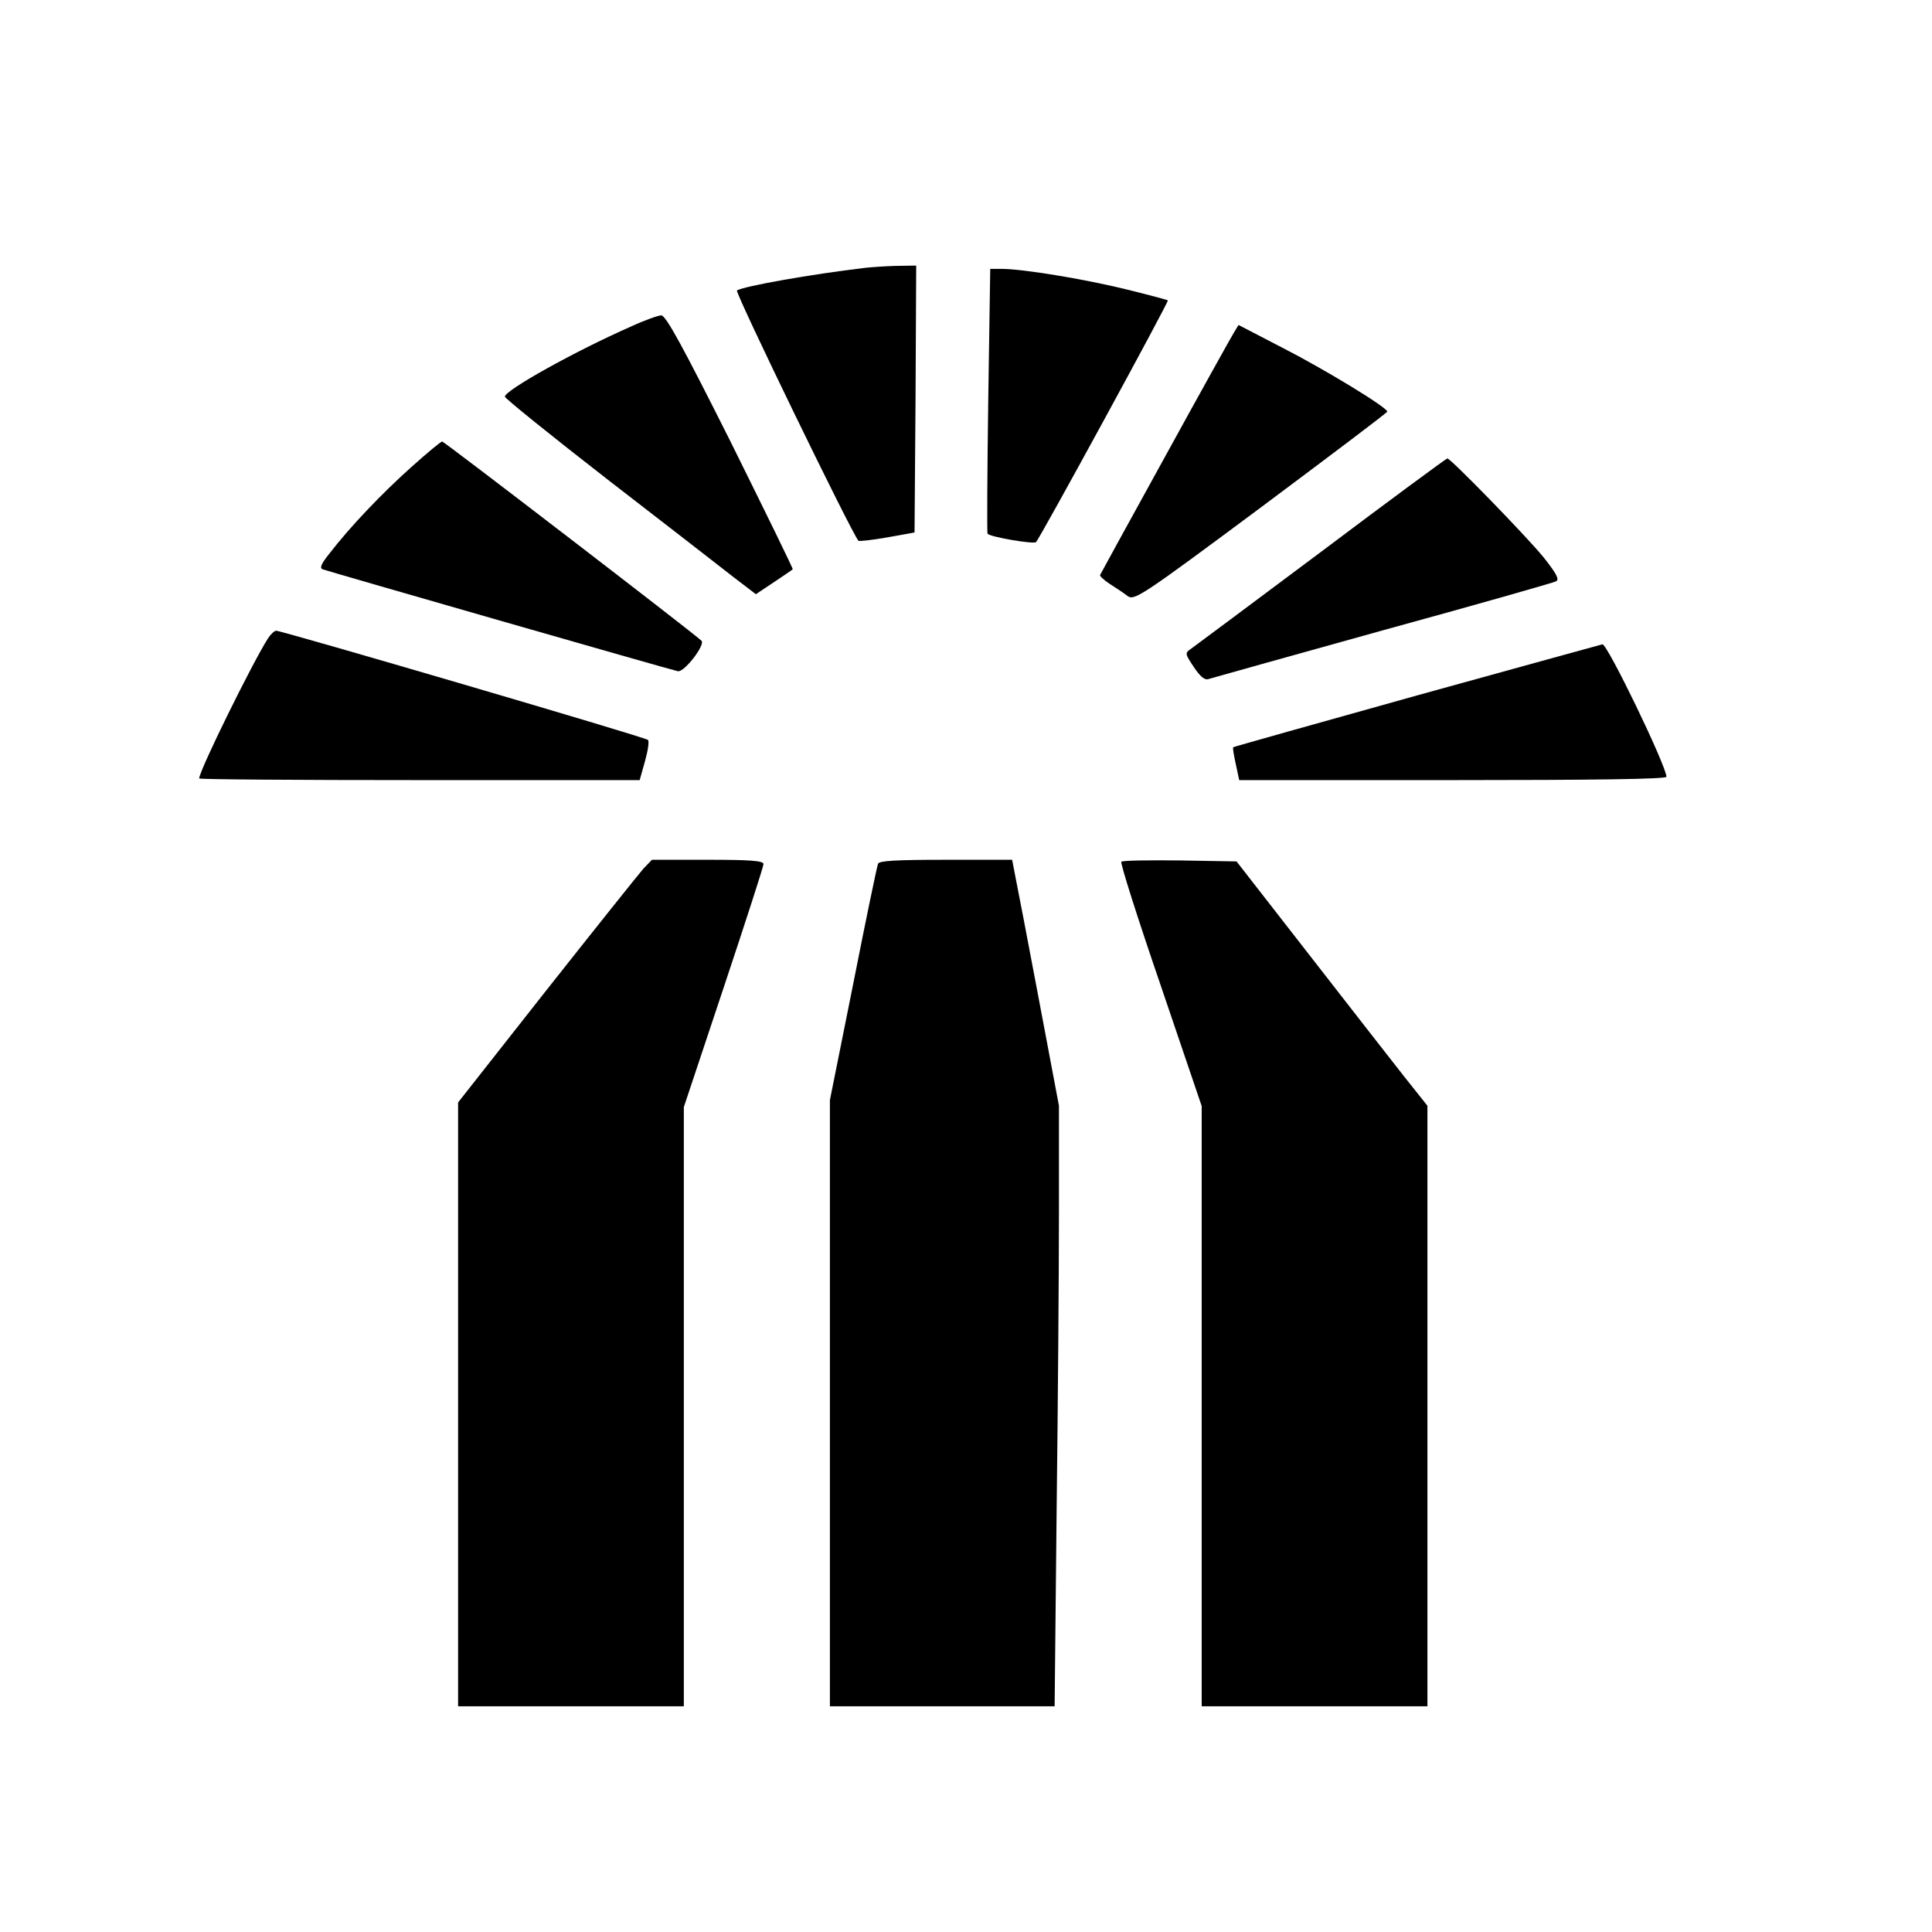
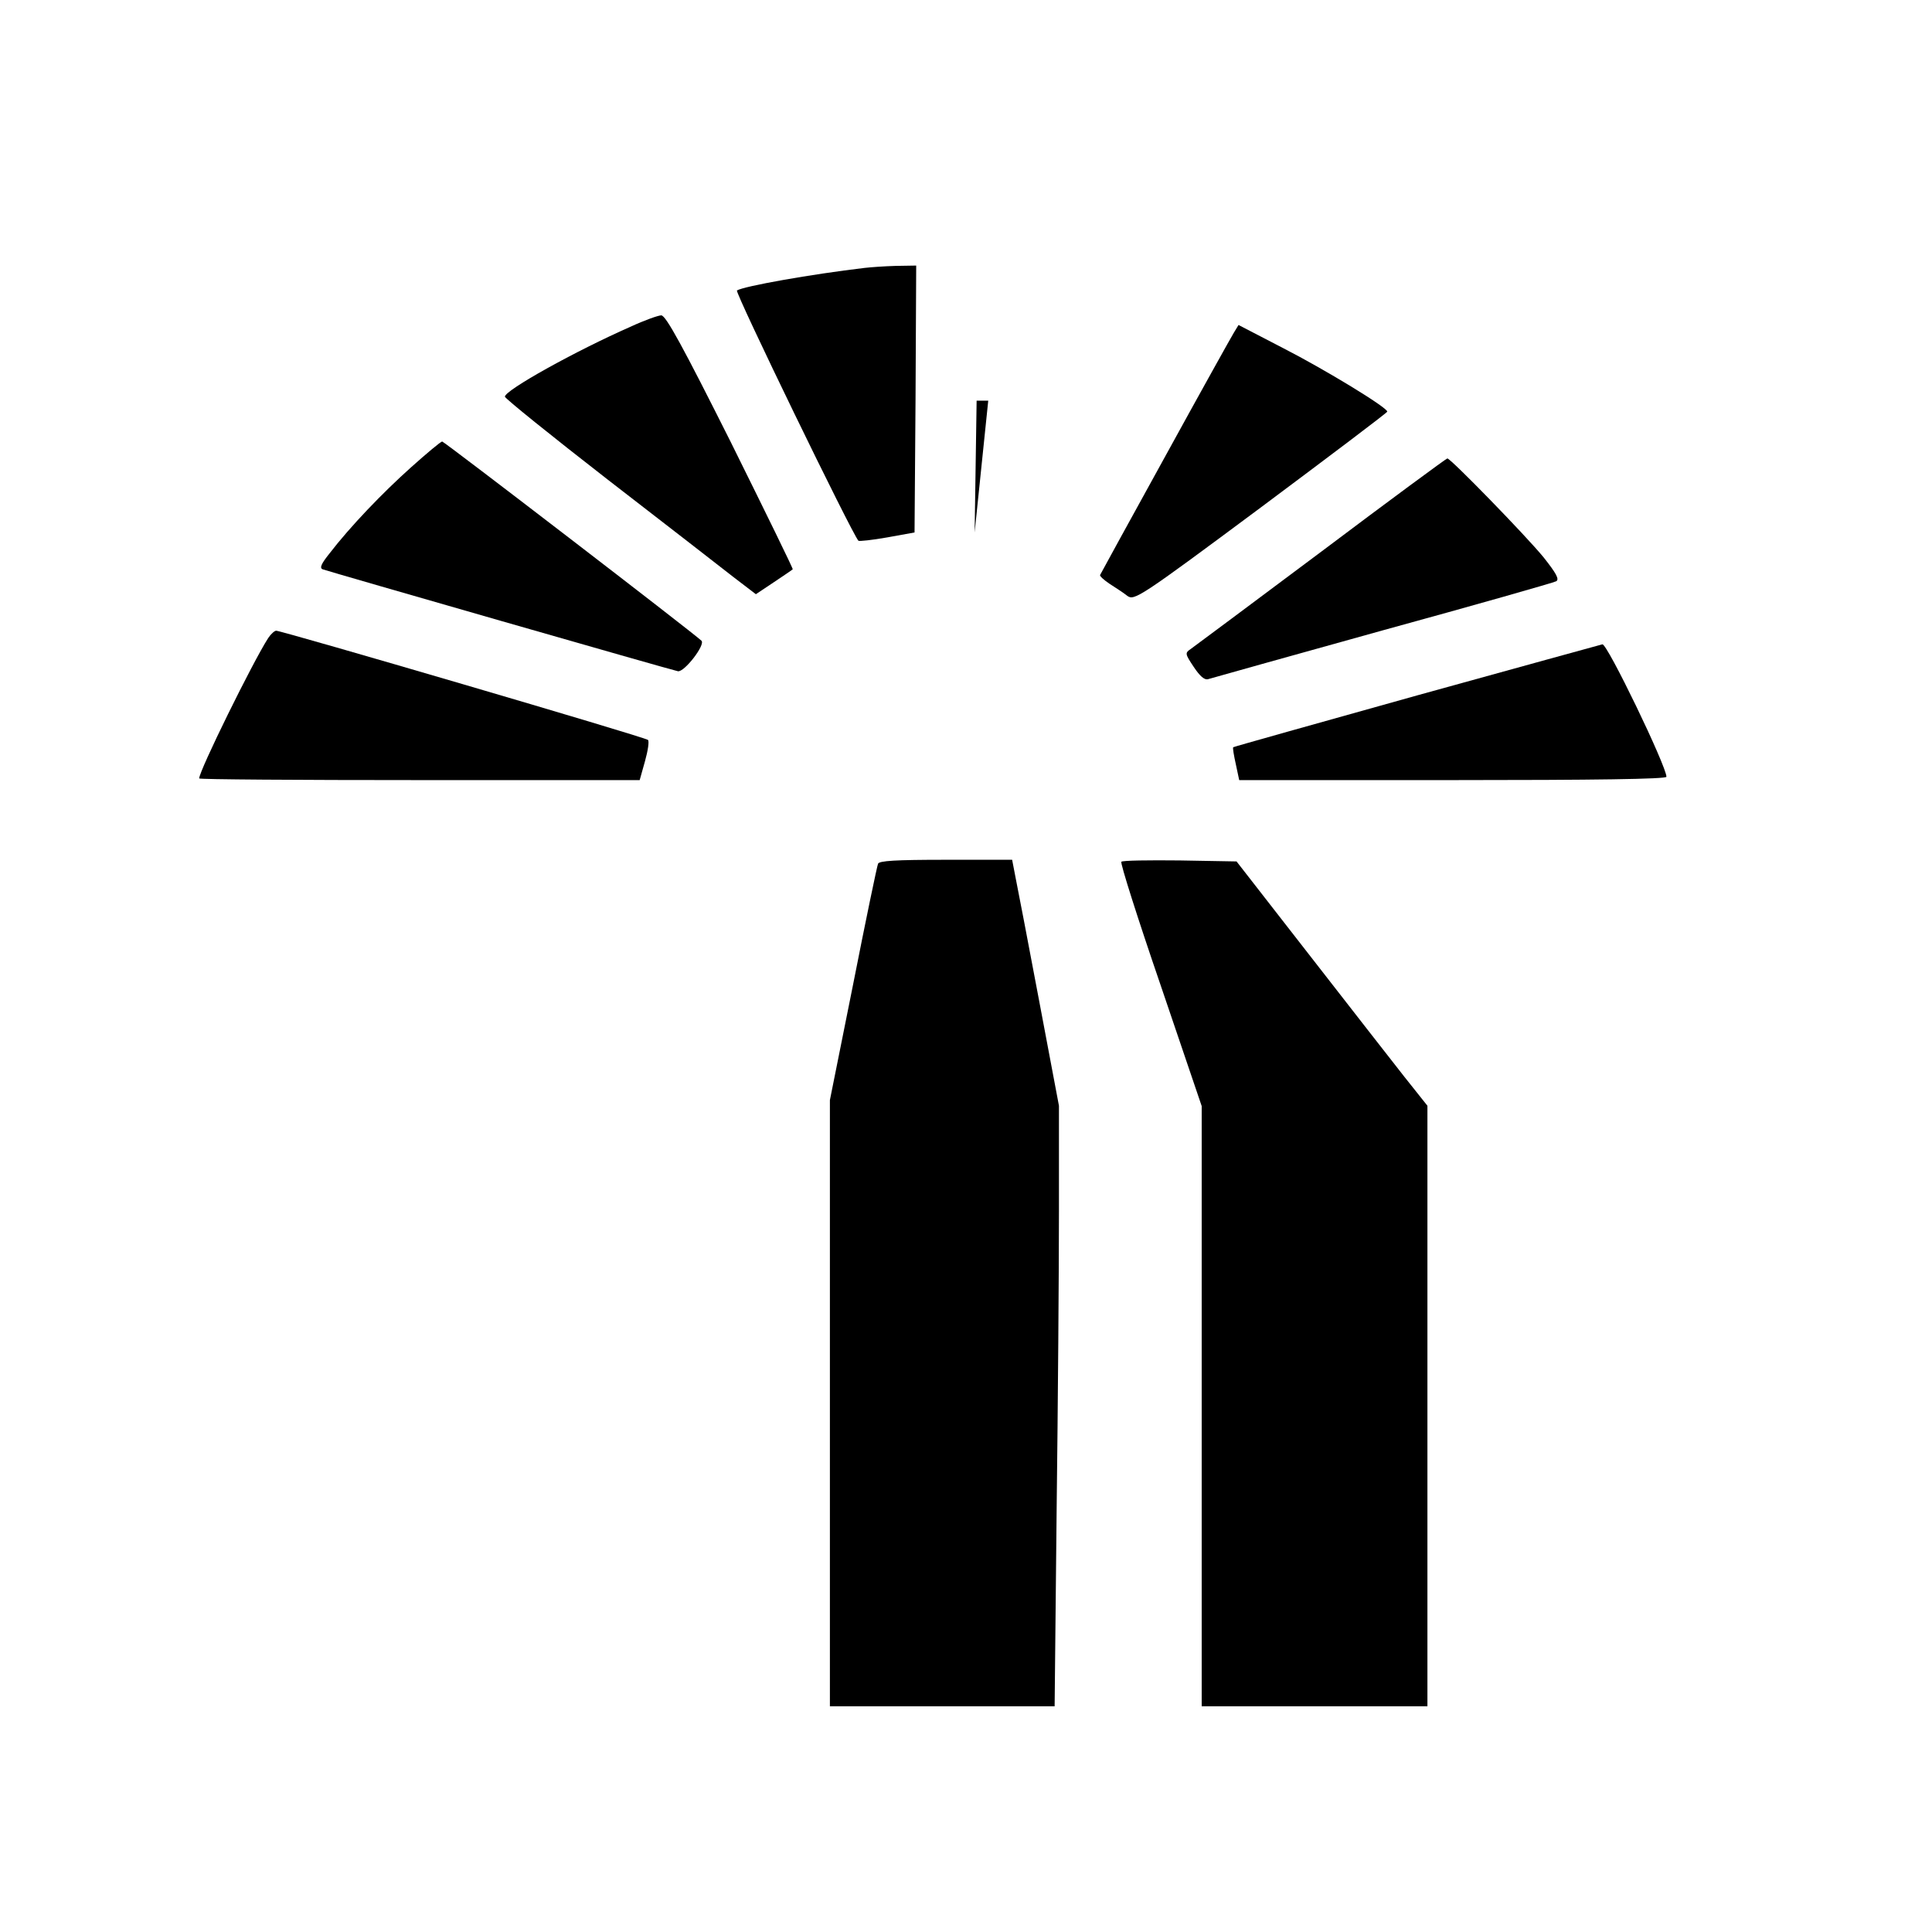
<svg xmlns="http://www.w3.org/2000/svg" version="1.0" width="582pt" height="582pt" viewBox="0 0 582 582" preserveAspectRatio="xMidYMid meet">
  <g transform="translate(0,582) scale(0.1,-0.1)" fill="#000000" stroke="none">
    <path d="M2605 5013 c-161 -19 -364 -55 -385 -68 -7 -5 347 -734 366 -754 2 -2 41 2 86 10 l83 15 3 402 2 402 -62 -1 c-35 -1 -76 -4 -93 -6z" />
-     <path d="M2977 4613 c-3 -219 -4 -399 -2 -401 10 -10 139 -32 146 -25 12 12 401 725 397 728 -2 2 -59 17 -128 34 -127 31 -310 61 -372 61 l-35 0 -6 -397z" />
+     <path d="M2977 4613 l-35 0 -6 -397z" />
    <path d="M1900 4836 c-166 -73 -380 -192 -379 -211 0 -5 140 -118 310 -250 171 -132 341 -264 378 -293 l68 -52 54 36 c30 20 55 37 57 39 2 1 -83 174 -187 384 -143 285 -195 381 -209 381 -9 0 -51 -15 -92 -34z" />
    <path d="M3717 4818 c-8 -13 -101 -180 -207 -373 -106 -192 -194 -353 -196 -357 -2 -3 11 -15 29 -27 17 -11 42 -27 53 -36 21 -15 36 -6 403 267 209 156 380 285 380 288 1 12 -188 127 -313 191 l-135 70 -14 -23z" />
    <path d="M1238 4412 c-86 -77 -183 -178 -246 -260 -24 -30 -30 -43 -20 -47 26 -9 1053 -304 1070 -307 19 -4 84 80 71 92 -29 27 -775 600 -781 600 -4 0 -46 -35 -94 -78z" />
    <path d="M3980 4158 c-206 -154 -383 -286 -393 -293 -18 -12 -17 -15 9 -54 18 -27 32 -40 43 -37 9 3 246 69 526 147 281 77 516 144 523 148 10 6 0 24 -38 72 -54 66 -281 299 -290 298 -3 0 -174 -126 -380 -281z" />
    <path d="M808 3898 c-46 -71 -208 -400 -208 -423 0 -3 299 -5 664 -5 l663 0 16 57 c9 32 13 60 9 64 -7 8 -1103 329 -1120 329 -5 0 -16 -10 -24 -22z" />
    <path d="M4272 3726 c-304 -85 -554 -155 -557 -157 -2 -2 2 -25 8 -52 l10 -47 644 0 c425 0 643 3 643 10 0 32 -179 403 -193 399 -1 0 -251 -69 -555 -153z" />
-     <path d="M1938 3203 c-14 -16 -145 -180 -292 -366 l-266 -338 0 -909 0 -910 340 0 340 0 0 903 0 902 120 360 c66 198 120 365 120 372 0 10 -39 13 -168 13 l-168 0 -26 -27z" />
    <path d="M2645 3218 c-3 -7 -37 -170 -75 -363 l-70 -349 0 -913 0 -913 338 0 339 0 6 587 c4 322 7 729 7 904 l0 318 -60 318 c-33 175 -65 342 -71 371 l-10 52 -200 0 c-151 0 -201 -3 -204 -12z" />
    <path d="M3378 3224 c-4 -3 49 -170 118 -371 l124 -365 0 -904 0 -904 340 0 340 0 0 905 0 904 -70 88 c-38 48 -167 214 -287 368 l-218 280 -171 3 c-93 1 -173 0 -176 -4z" />
  </g>
</svg>